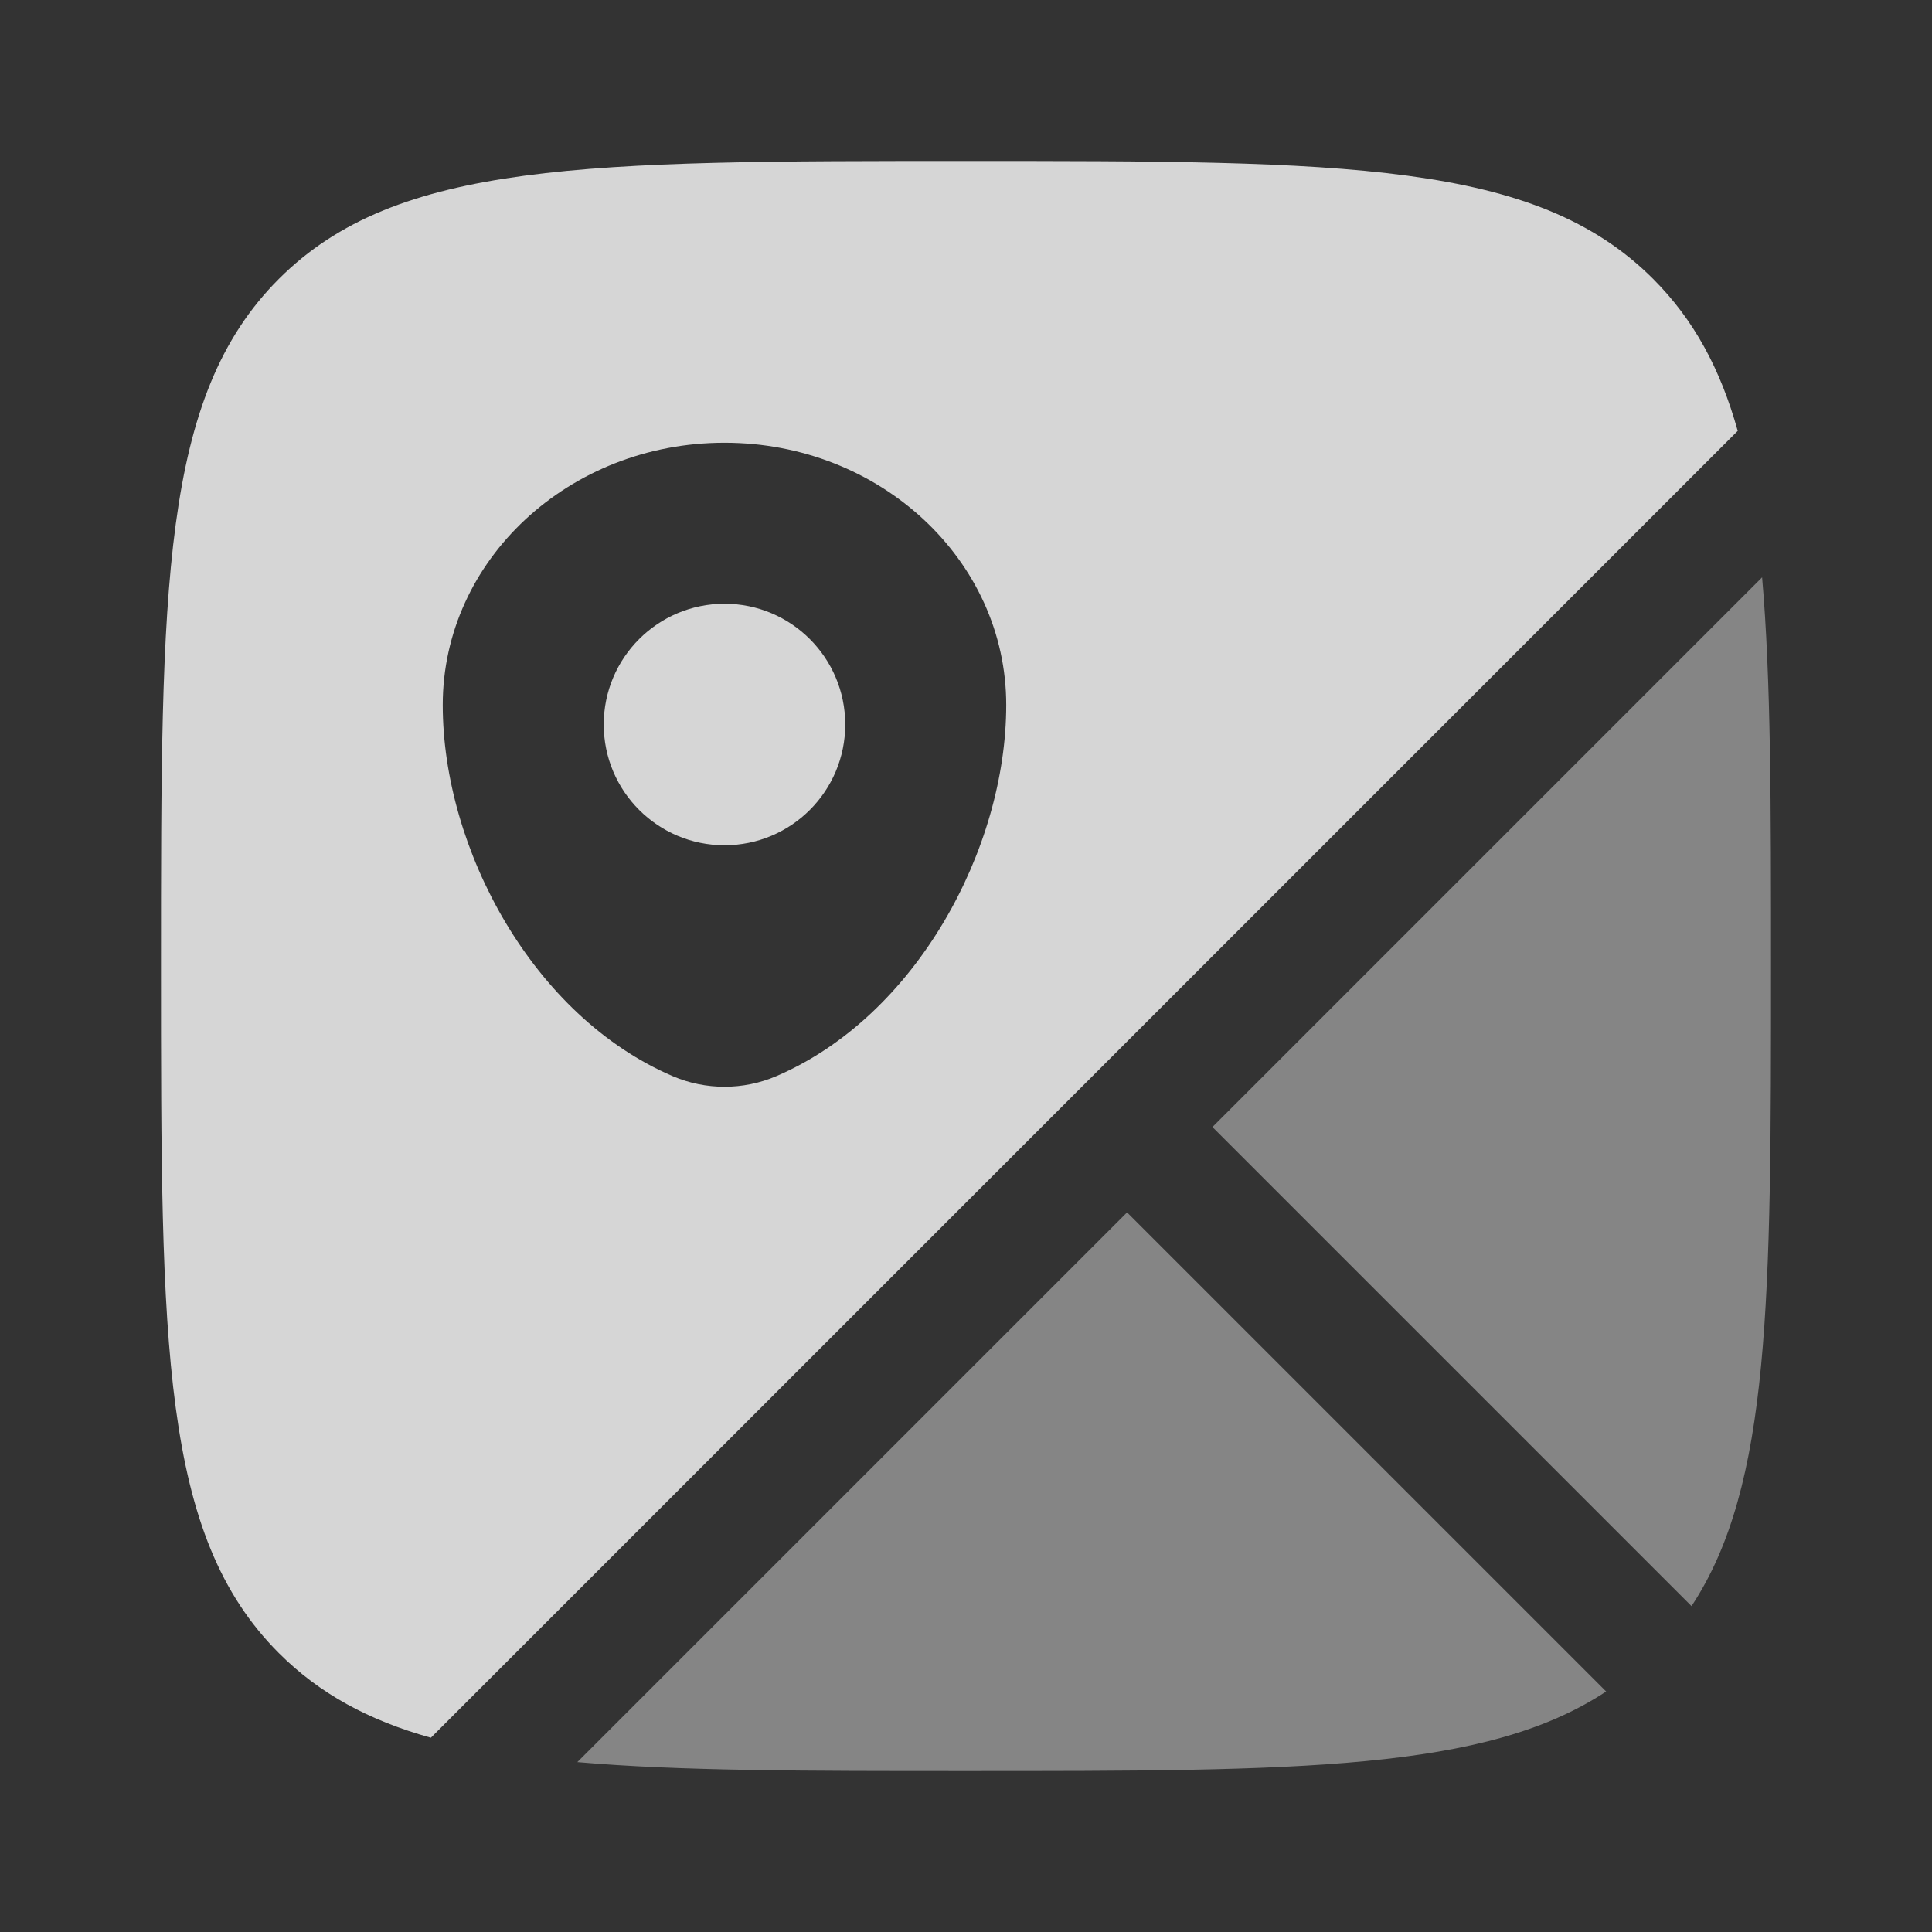
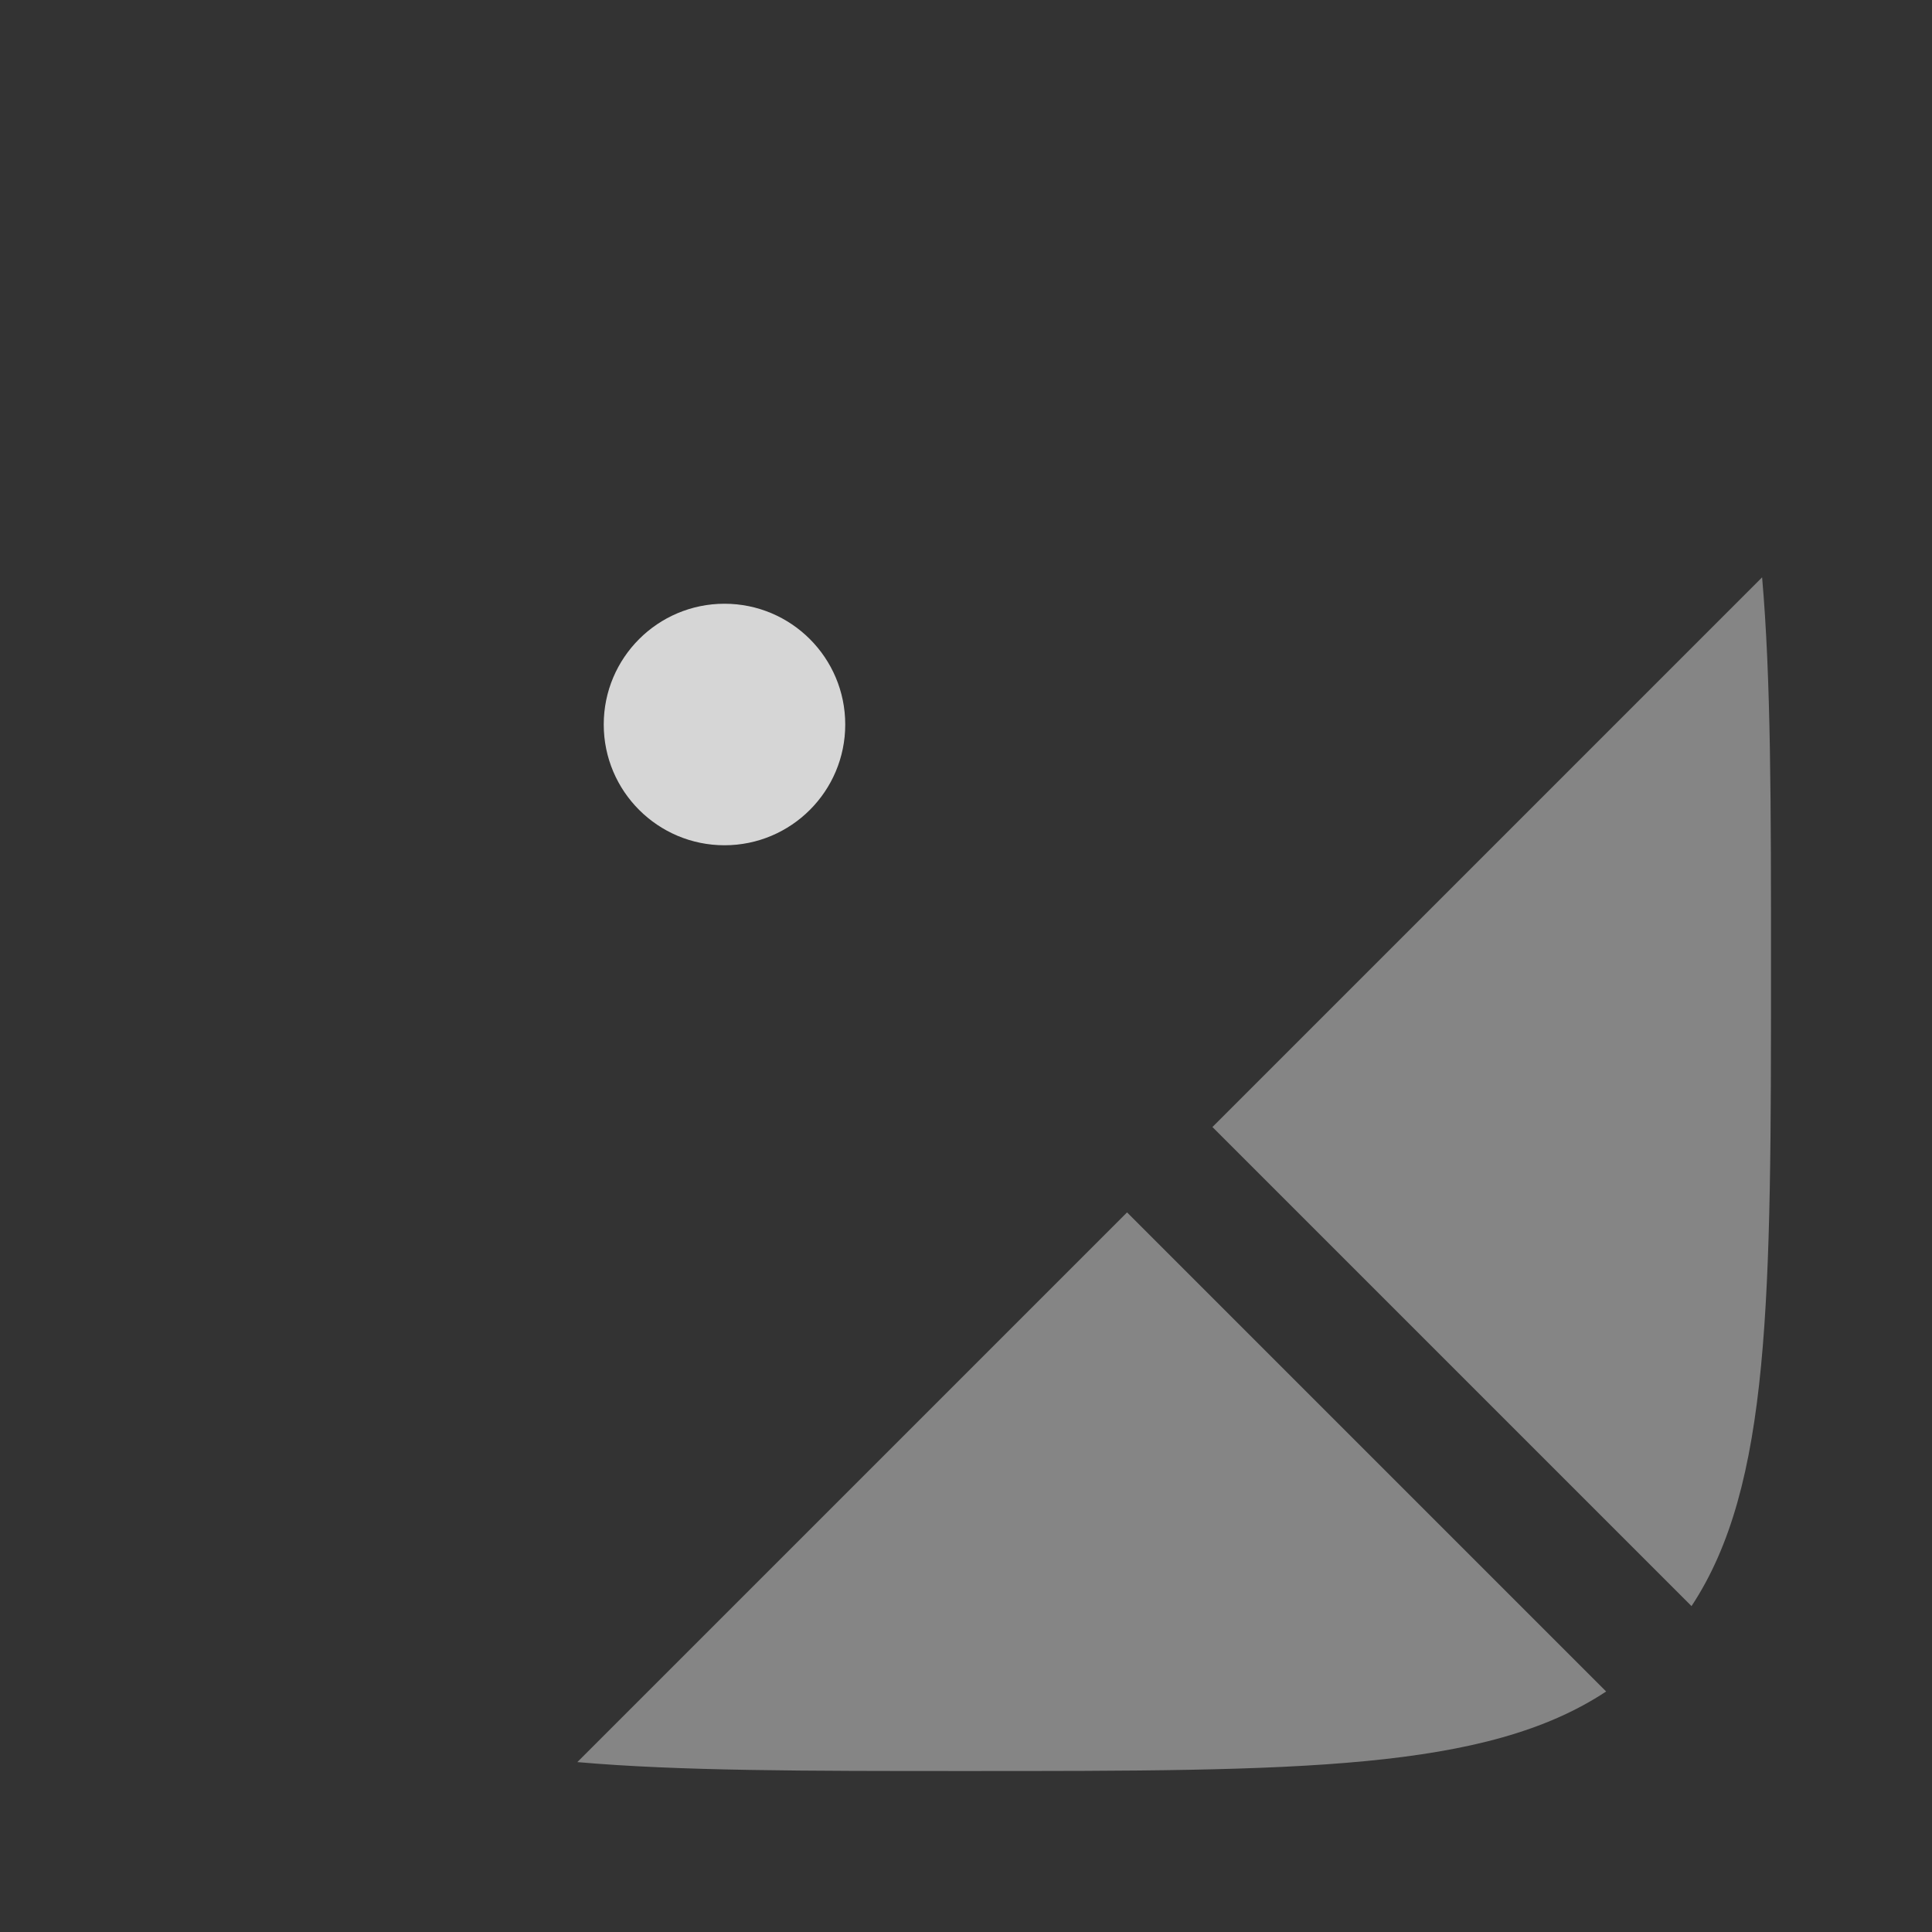
<svg xmlns="http://www.w3.org/2000/svg" width="85" height="85" viewBox="0 0 85 85" fill="none">
  <rect x="0" y="0" width="85" height="85" fill="#333333" stroke="none" />
-   <path fill-rule="evenodd" clip-rule="evenodd" d="M42.5 7.083C59.195 7.083 67.543 7.083 72.73 12.27C74.514 14.055 75.685 16.213 76.453 18.957L18.957 76.453C16.213 75.685 14.054 74.514 12.27 72.73C7.083 67.543 7.083 59.196 7.083 42.5C7.083 25.804 7.083 17.457 12.27 12.27C17.456 7.083 25.804 7.083 42.5 7.083ZM19.479 31.015C19.479 37.337 23.435 44.713 29.608 47.351C31.047 47.966 32.703 47.966 34.142 47.351C40.314 44.713 44.27 37.337 44.27 31.015C44.27 24.644 38.721 19.479 31.875 19.479C25.029 19.479 19.479 24.644 19.479 31.015Z" fill="white" fill-opacity="0.8" />
-   <path d="M37.187 31.875C37.187 34.809 34.809 37.188 31.875 37.188C28.941 37.188 26.562 34.809 26.562 31.875C26.562 28.941 28.941 26.562 31.875 26.562C34.809 26.562 37.187 28.941 37.187 31.875Z" fill="white" fill-opacity="0.8" />
+   <path d="M37.187 31.875C37.187 34.809 34.809 37.188 31.875 37.188C28.941 37.188 26.562 34.809 26.562 31.875C26.562 28.941 28.941 26.562 31.875 26.562C34.809 26.562 37.187 28.941 37.187 31.875" fill="white" fill-opacity="0.8" />
  <g opacity="0.5">
    <path d="M77.525 25.4C77.917 29.868 77.917 35.437 77.917 42.501C77.917 57.141 77.917 65.362 74.42 70.662L53.342 49.584L77.525 25.4Z" fill="white" fill-opacity="0.8" />
    <path d="M70.664 74.419L49.586 53.34L25.4 77.525C29.868 77.918 35.437 77.918 42.501 77.918C57.143 77.918 65.365 77.918 70.664 74.419Z" fill="white" fill-opacity="0.8" />
  </g>
</svg>